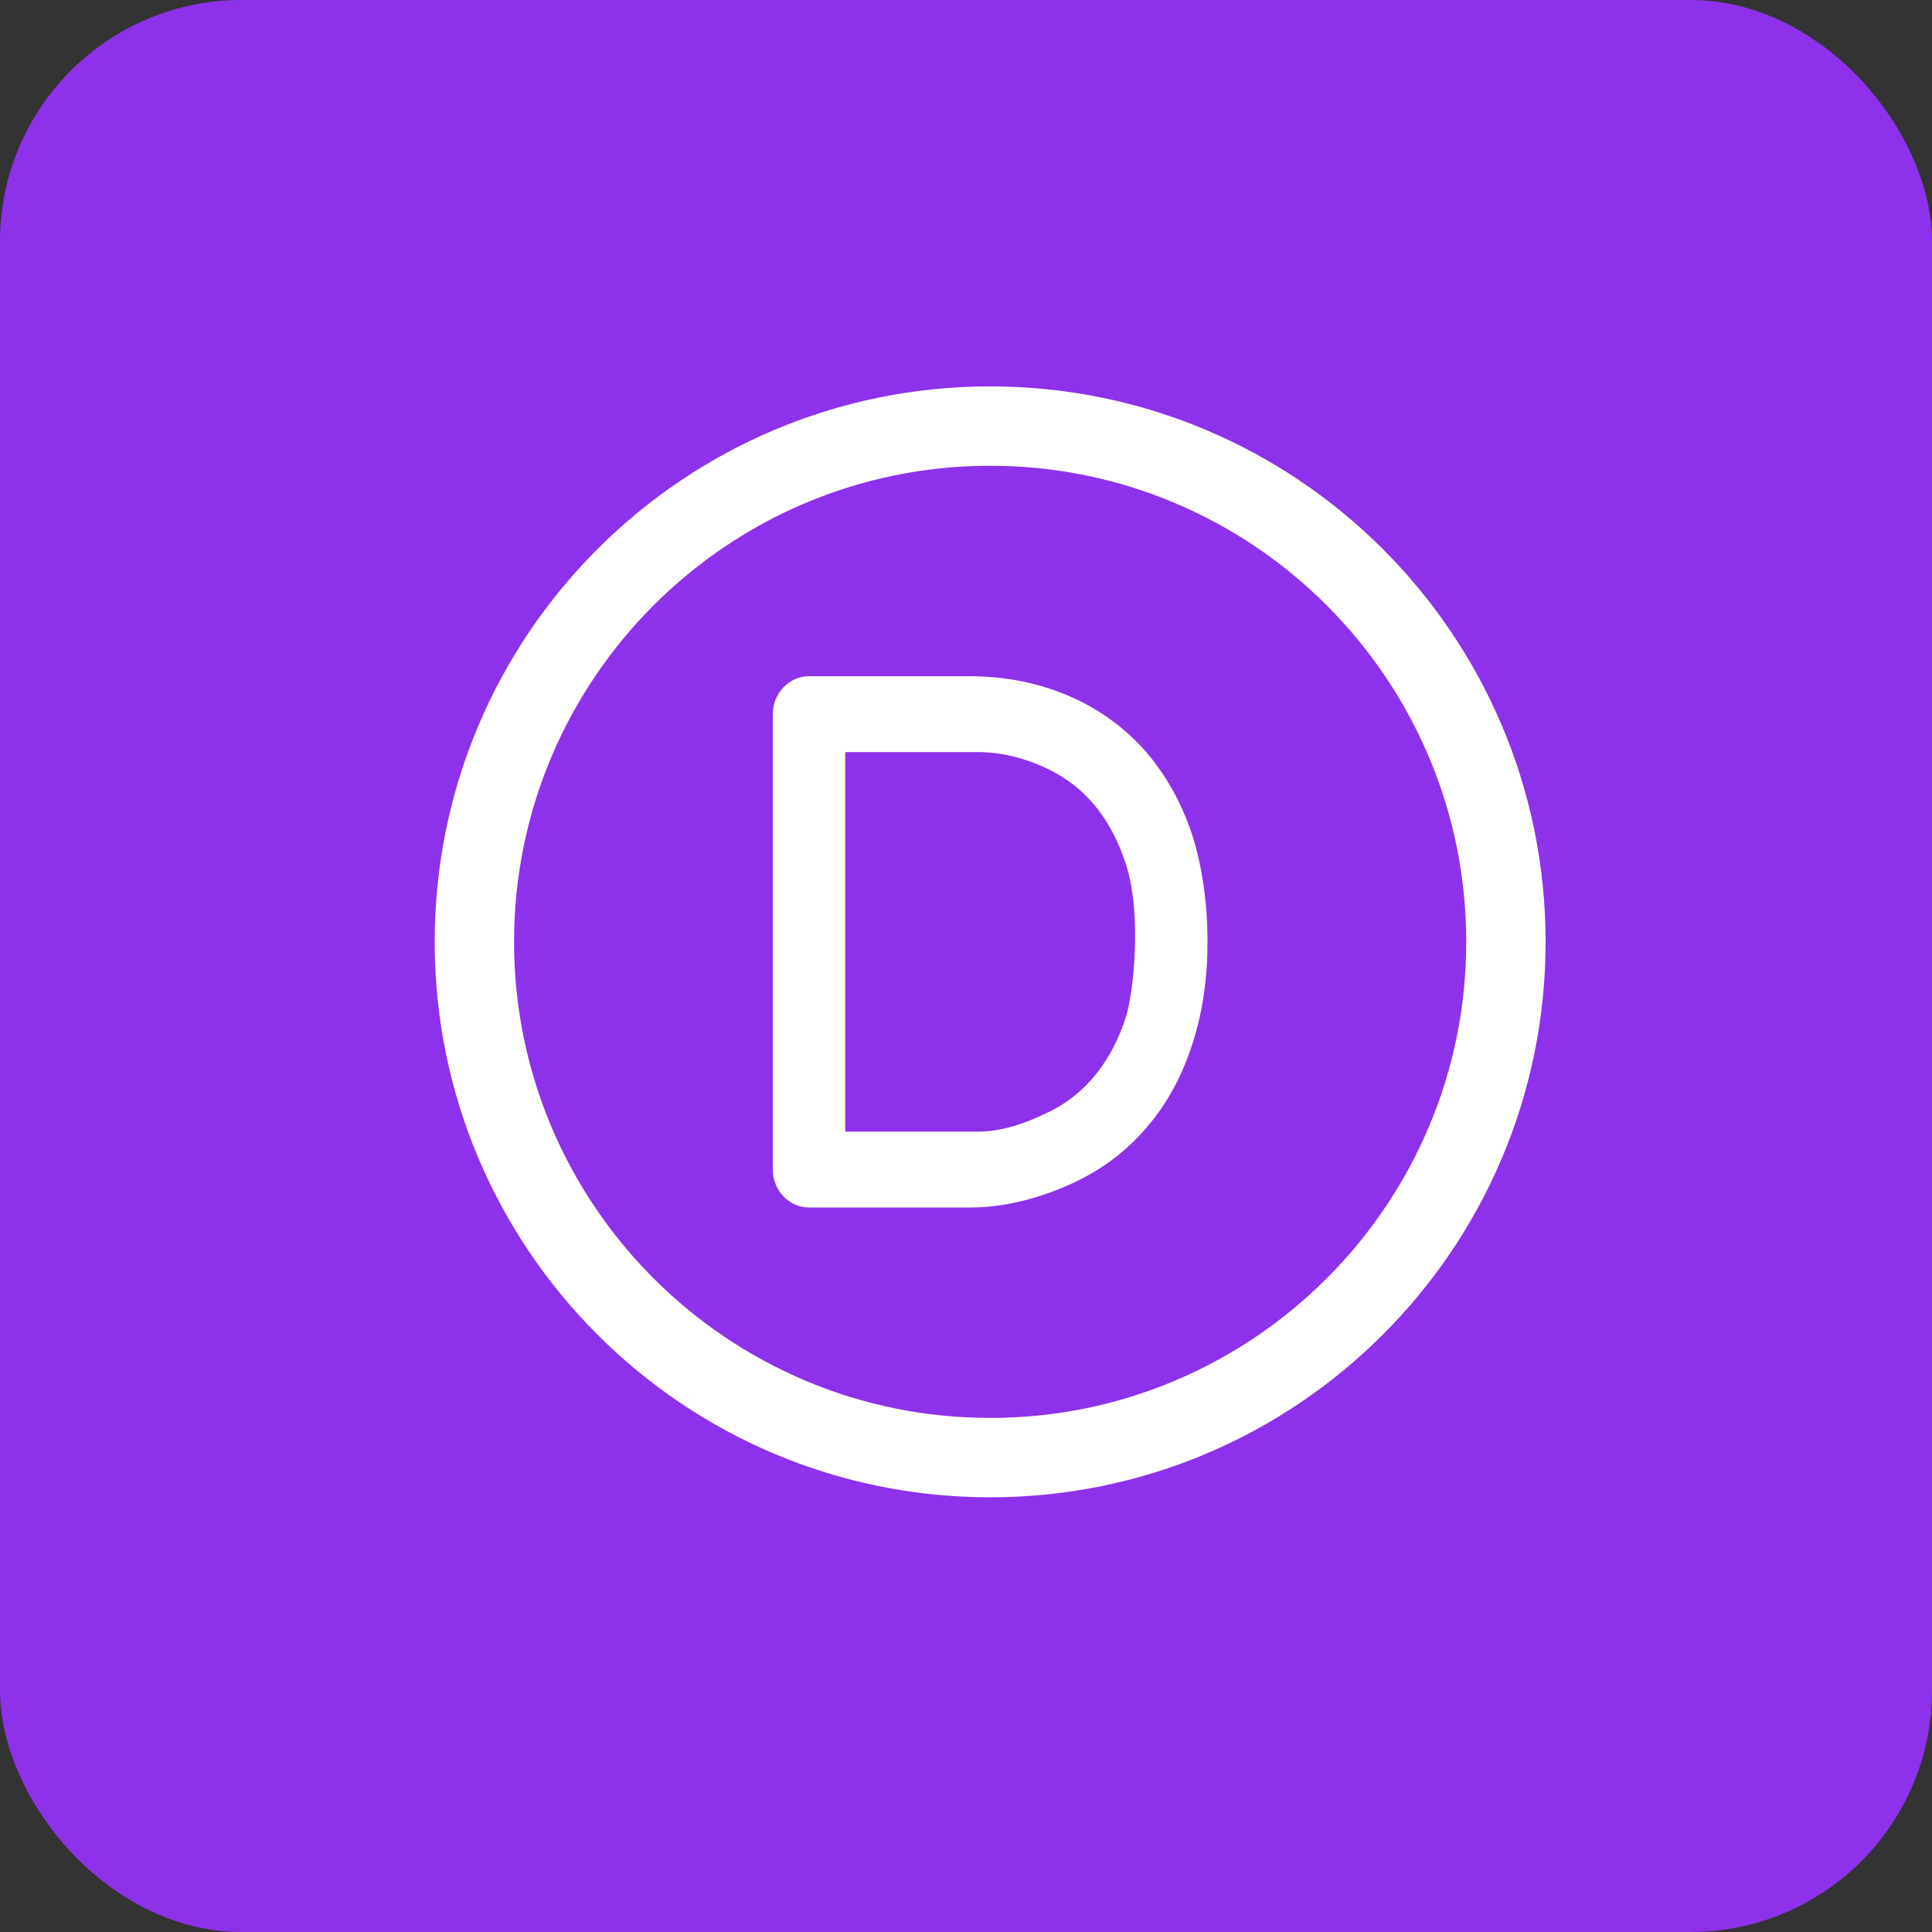
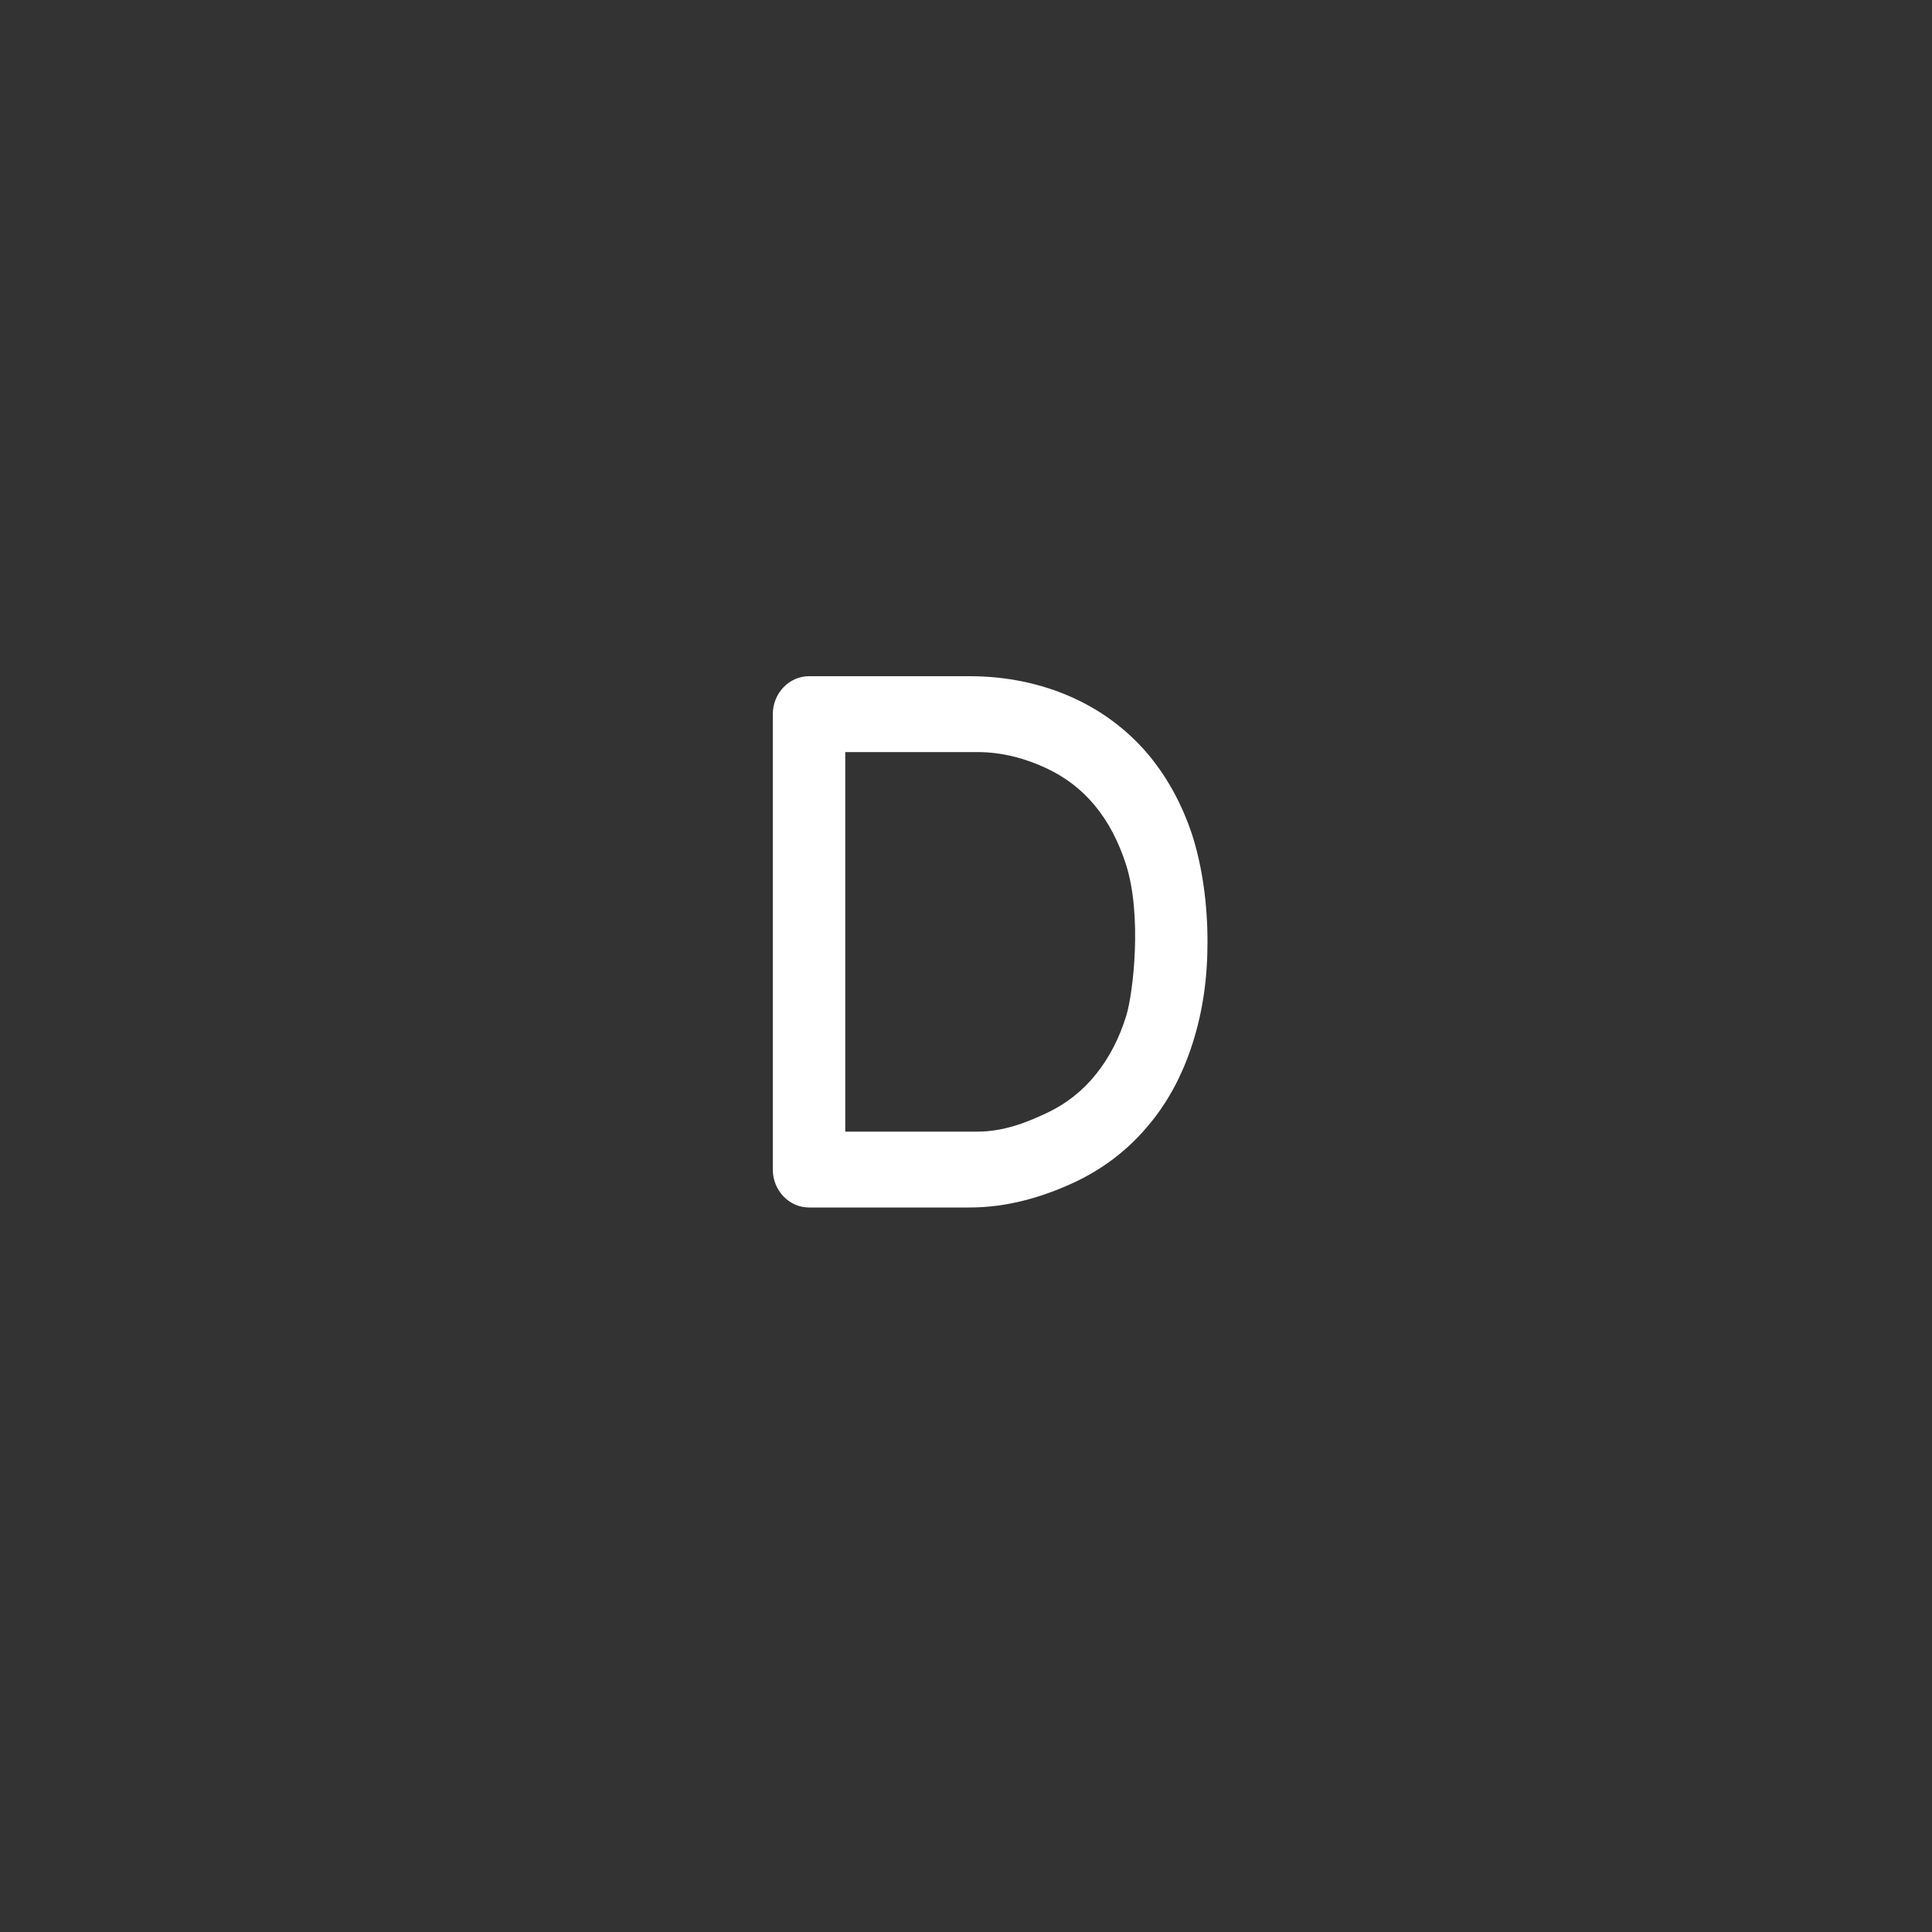
<svg xmlns="http://www.w3.org/2000/svg" width="40" height="40" viewBox="0 0 40 40" fill="none">
  <rect x="0" y="0" width="40" height="40" fill="#333333" stroke="none" />
-   <rect width="40" height="40" rx="5" fill="#8E31EB" />
-   <path d="M20.5 9.643C25.938 9.643 30.357 14.062 30.357 19.5C30.357 24.938 25.938 29.357 20.5 29.357C15.062 29.357 10.643 24.938 10.643 19.5C10.643 14.062 15.062 9.643 20.5 9.643ZM20.5 8C14.15 8 9 13.15 9 19.5C9 25.85 14.15 31 20.5 31C26.85 31 32 25.85 32 19.5C32 13.15 26.85 8 20.5 8Z" fill="white" />
-   <path d="M22.69 22.242C22.968 21.896 23.177 21.488 23.32 21.024C23.462 20.553 23.65 18.95 23.312 17.897C23.163 17.434 22.953 17.025 22.675 16.687C22.398 16.349 22.06 16.09 21.655 15.901C21.25 15.713 20.77 15.571 20.238 15.571H17.5V23.429H20.238C20.777 23.429 21.258 23.24 21.67 23.044C22.075 22.855 22.42 22.58 22.69 22.242ZM22.165 14.424C22.773 14.691 23.297 15.076 23.725 15.564C24.145 16.051 24.468 16.632 24.685 17.292C24.895 17.952 25 18.722 25 19.5C25 20.262 24.902 20.938 24.692 21.598C24.483 22.258 24.168 22.847 23.747 23.334C23.328 23.829 22.81 24.222 22.188 24.505C21.58 24.78 20.867 25 20.073 25H16.75C16.337 25 16 24.646 16 24.214V14.786C16 14.354 16.337 14 16.75 14H20.073C20.852 14 21.558 14.157 22.165 14.424Z" fill="white" />
+   <path d="M22.69 22.242C22.968 21.896 23.177 21.488 23.32 21.024C23.462 20.553 23.65 18.95 23.312 17.897C23.163 17.434 22.953 17.025 22.675 16.687C22.398 16.349 22.06 16.09 21.655 15.901C21.25 15.713 20.77 15.571 20.238 15.571H17.5V23.429H20.238C20.777 23.429 21.258 23.24 21.67 23.044C22.075 22.855 22.42 22.58 22.69 22.242M22.165 14.424C22.773 14.691 23.297 15.076 23.725 15.564C24.145 16.051 24.468 16.632 24.685 17.292C24.895 17.952 25 18.722 25 19.5C25 20.262 24.902 20.938 24.692 21.598C24.483 22.258 24.168 22.847 23.747 23.334C23.328 23.829 22.81 24.222 22.188 24.505C21.58 24.78 20.867 25 20.073 25H16.75C16.337 25 16 24.646 16 24.214V14.786C16 14.354 16.337 14 16.75 14H20.073C20.852 14 21.558 14.157 22.165 14.424Z" fill="white" />
</svg>